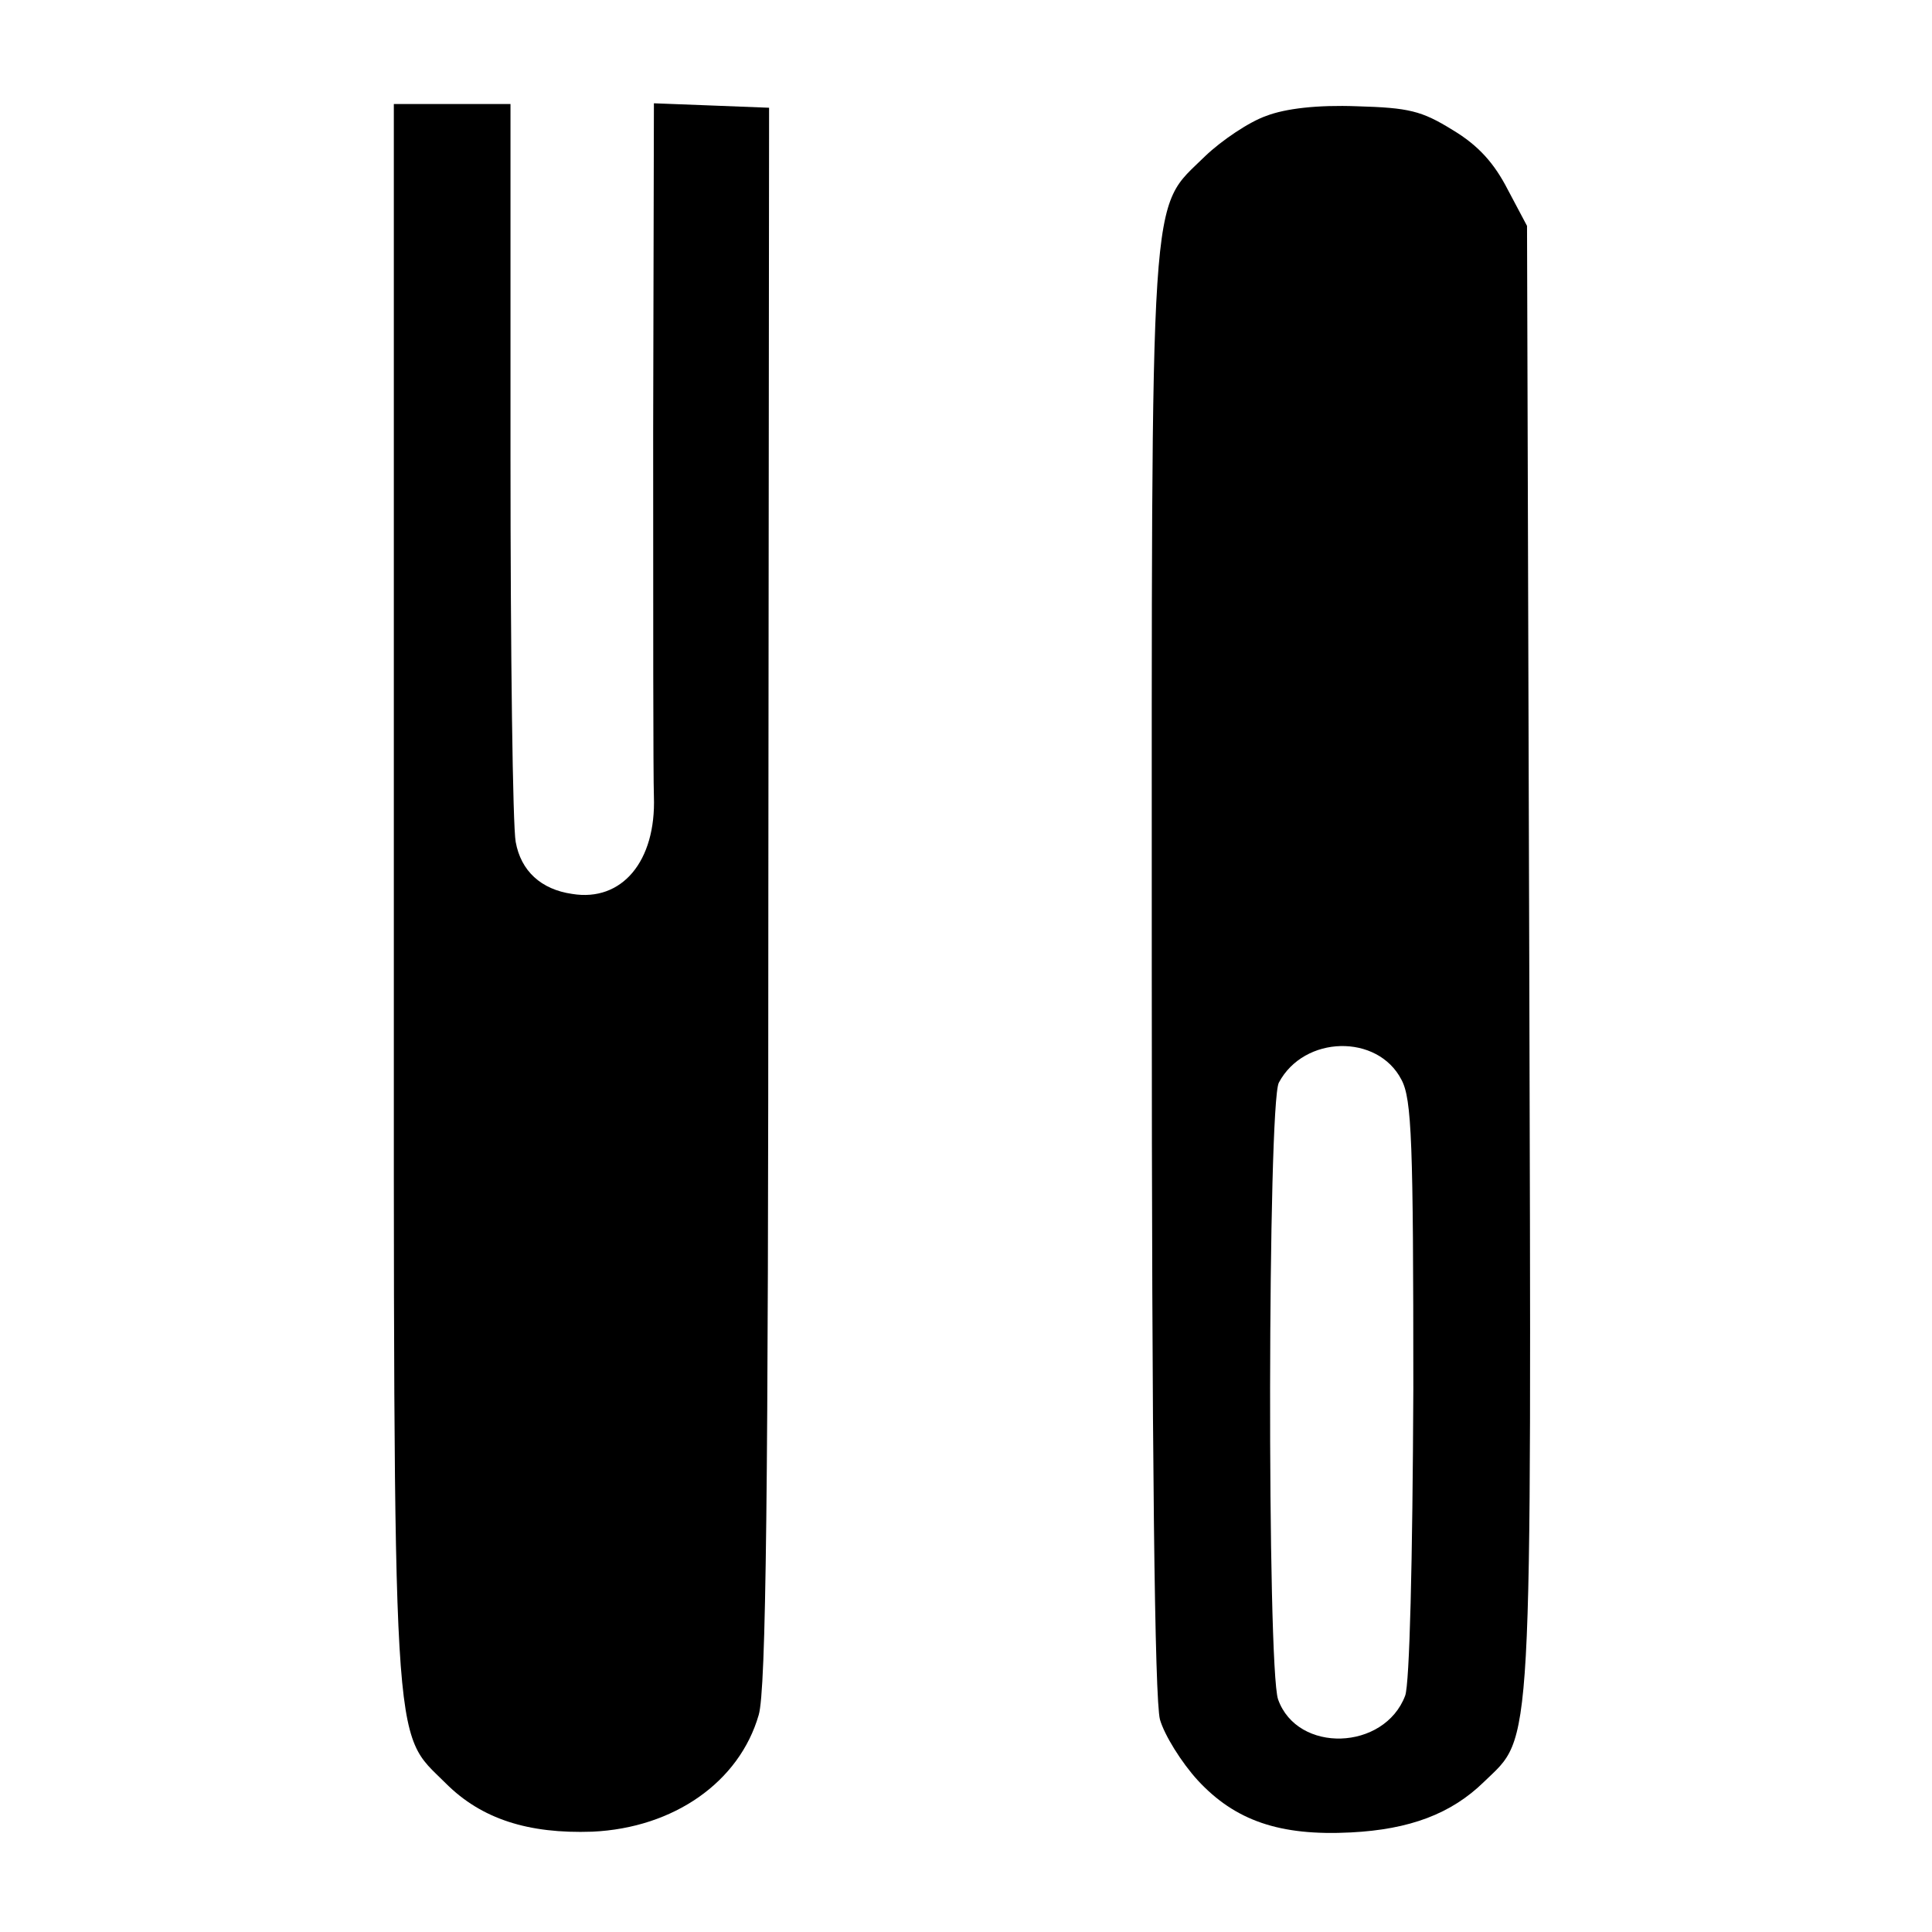
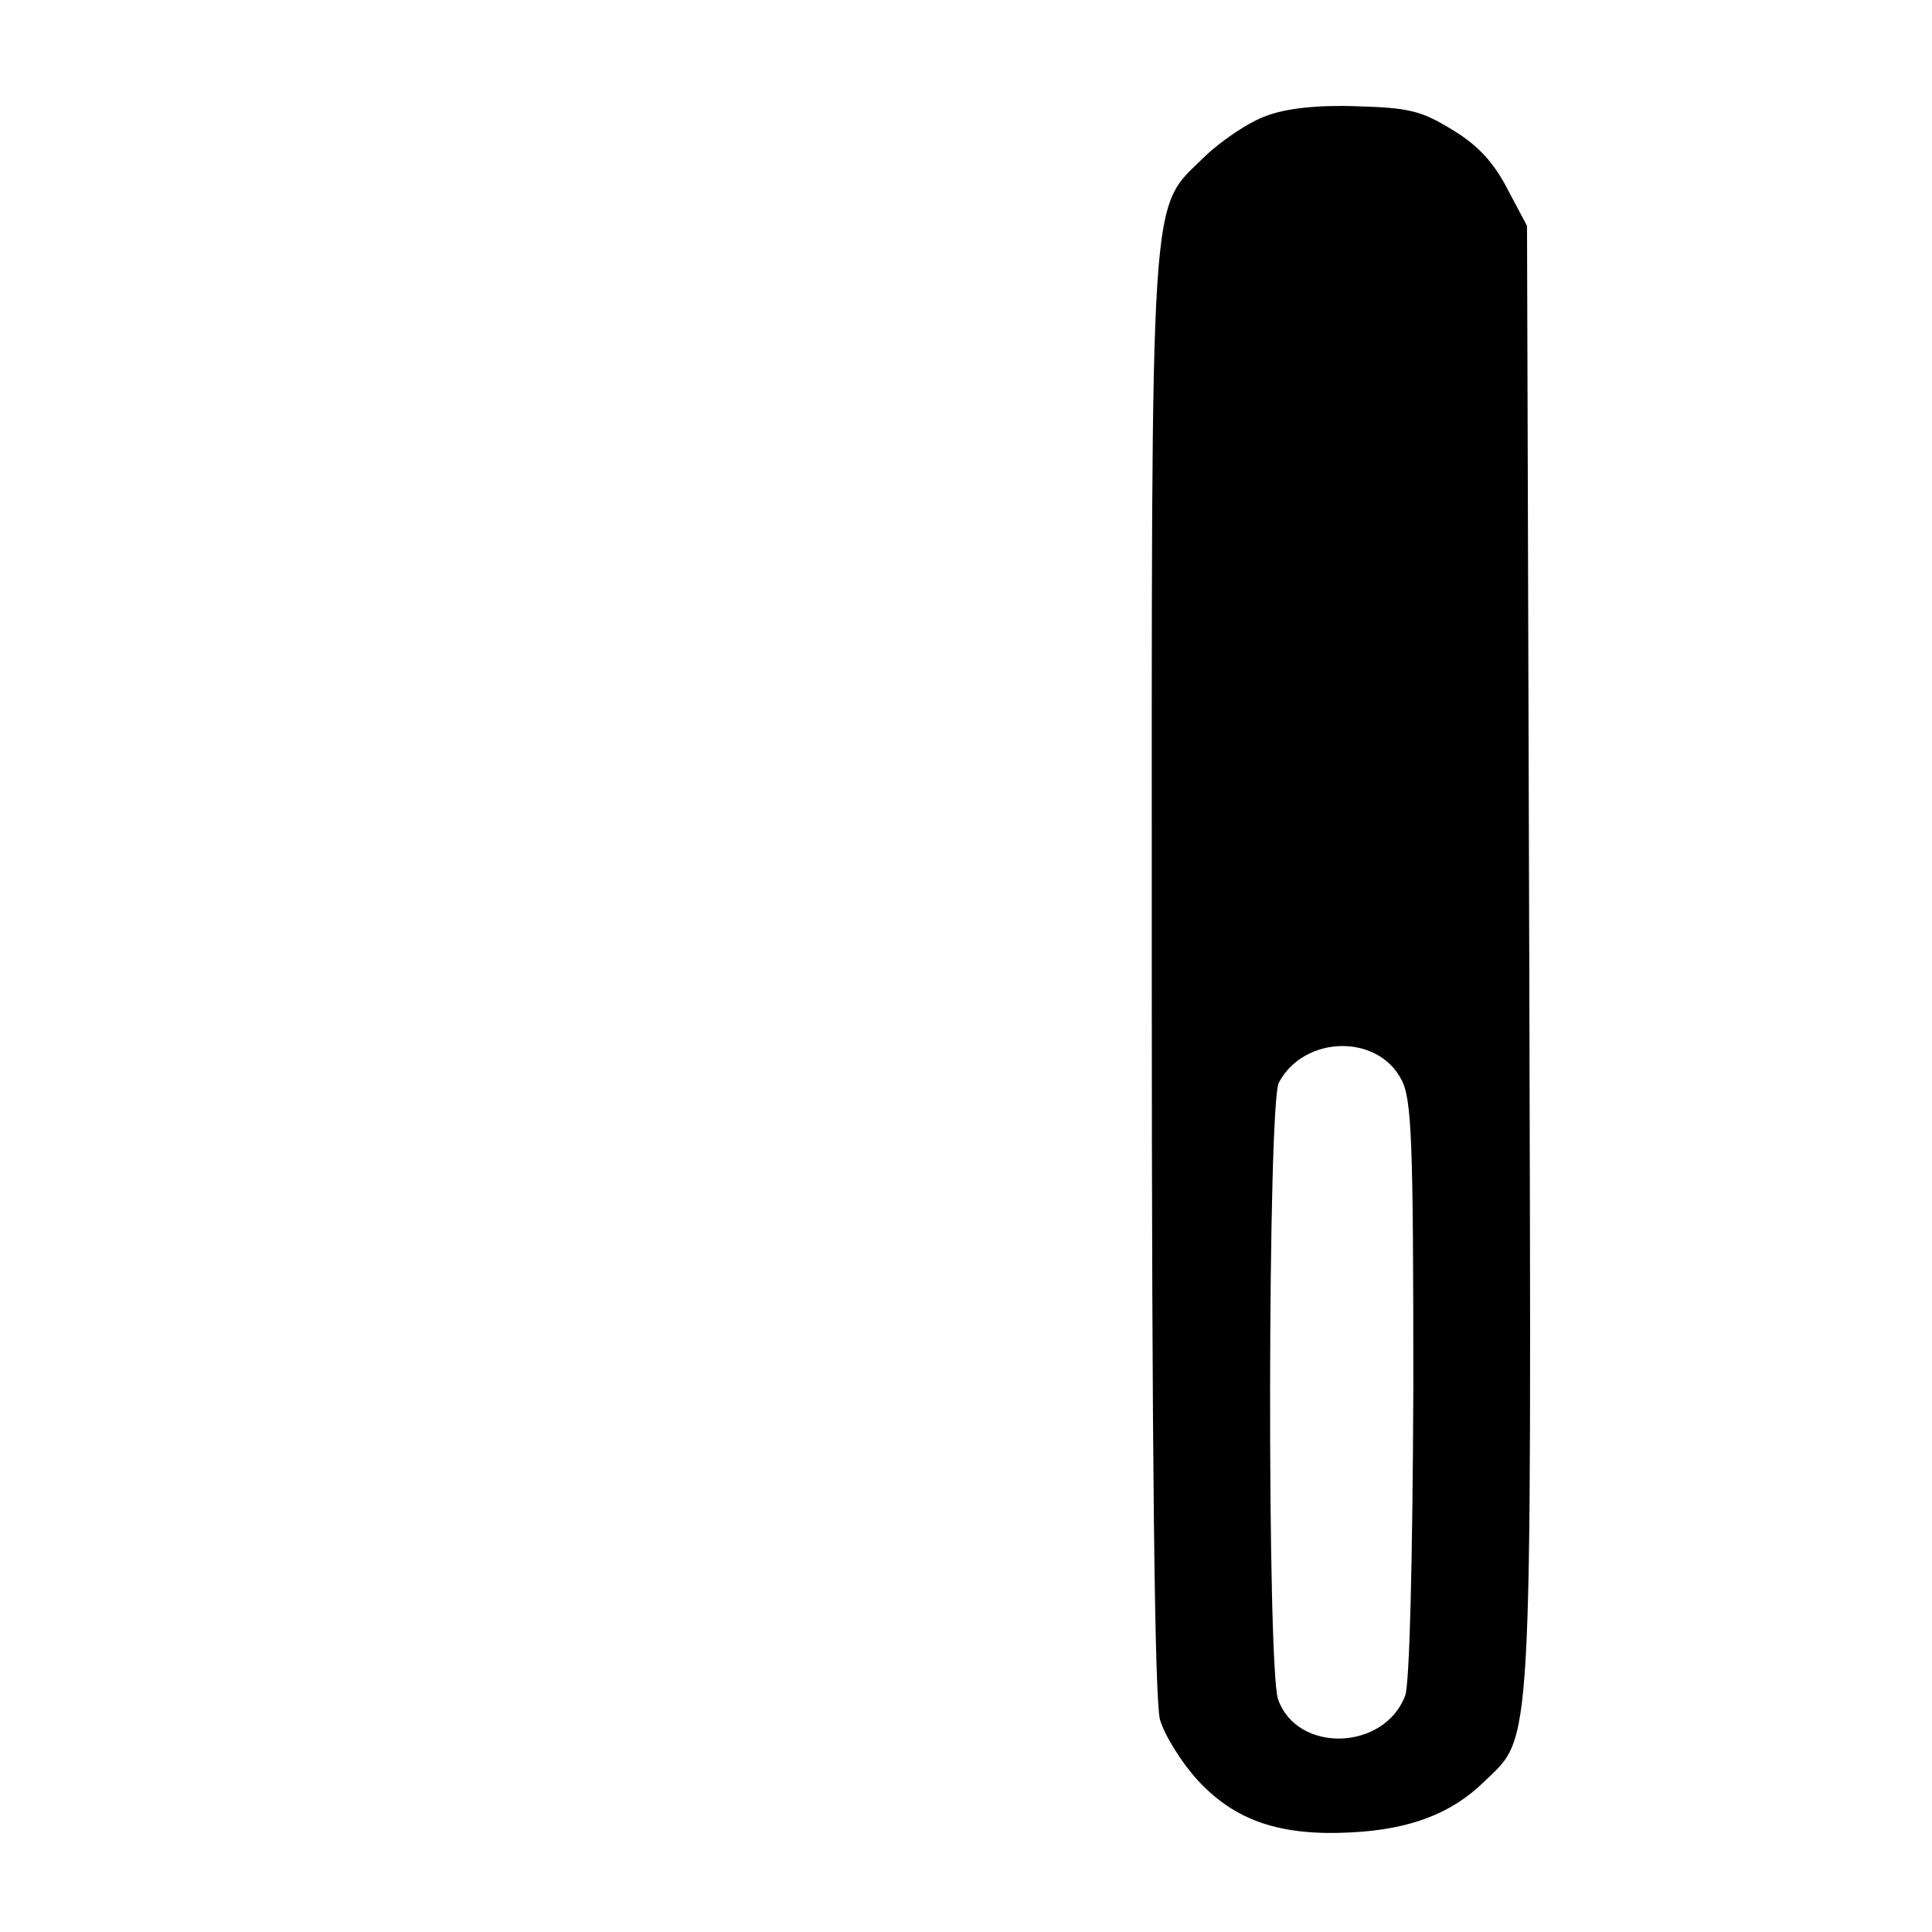
<svg xmlns="http://www.w3.org/2000/svg" version="1.0" width="260pt" height="260pt" viewBox="0 0 260 260" preserveAspectRatio="xMidYMid meet">
  <g transform="translate(0,260) scale(0.1,-0.1)" fill="#000000" stroke="none">
-     <path d="M530 1402 c0 -1186 -3 -1129 70 -1202 48 -48 111 -68 197 -65 110 5 198 67 224 157 10 33 13 302 13 1103 l1 1060 -77 3 -78 3 -1 -443 c0 -244 0 -464 1 -490 3 -87 -43 -142 -110 -131 -42 6 -69 31 -76 70 -4 21 -7 253 -7 516 l0 477 -79 0 -78 0 0 -1058z" />
    <path d="M1704 2444 c-23 -8 -60 -33 -82 -54 -76 -75 -72 -17 -72 -1099 0 -656 4 -978 11 -1005 6 -21 29 -58 51 -82 50 -54 110 -75 206 -70 79 4 135 25 179 68 66 64 64 20 61 1109 l-3 985 -26 49 c-18 35 -39 59 -74 80 -42 26 -59 30 -129 32 -53 2 -96 -3 -122 -13z m182 -1297 c14 -26 16 -84 16 -416 -1 -233 -5 -397 -11 -413 -28 -74 -145 -78 -171 -5 -15 43 -14 801 1 830 34 64 133 66 165 4z" />
  </g>
</svg>